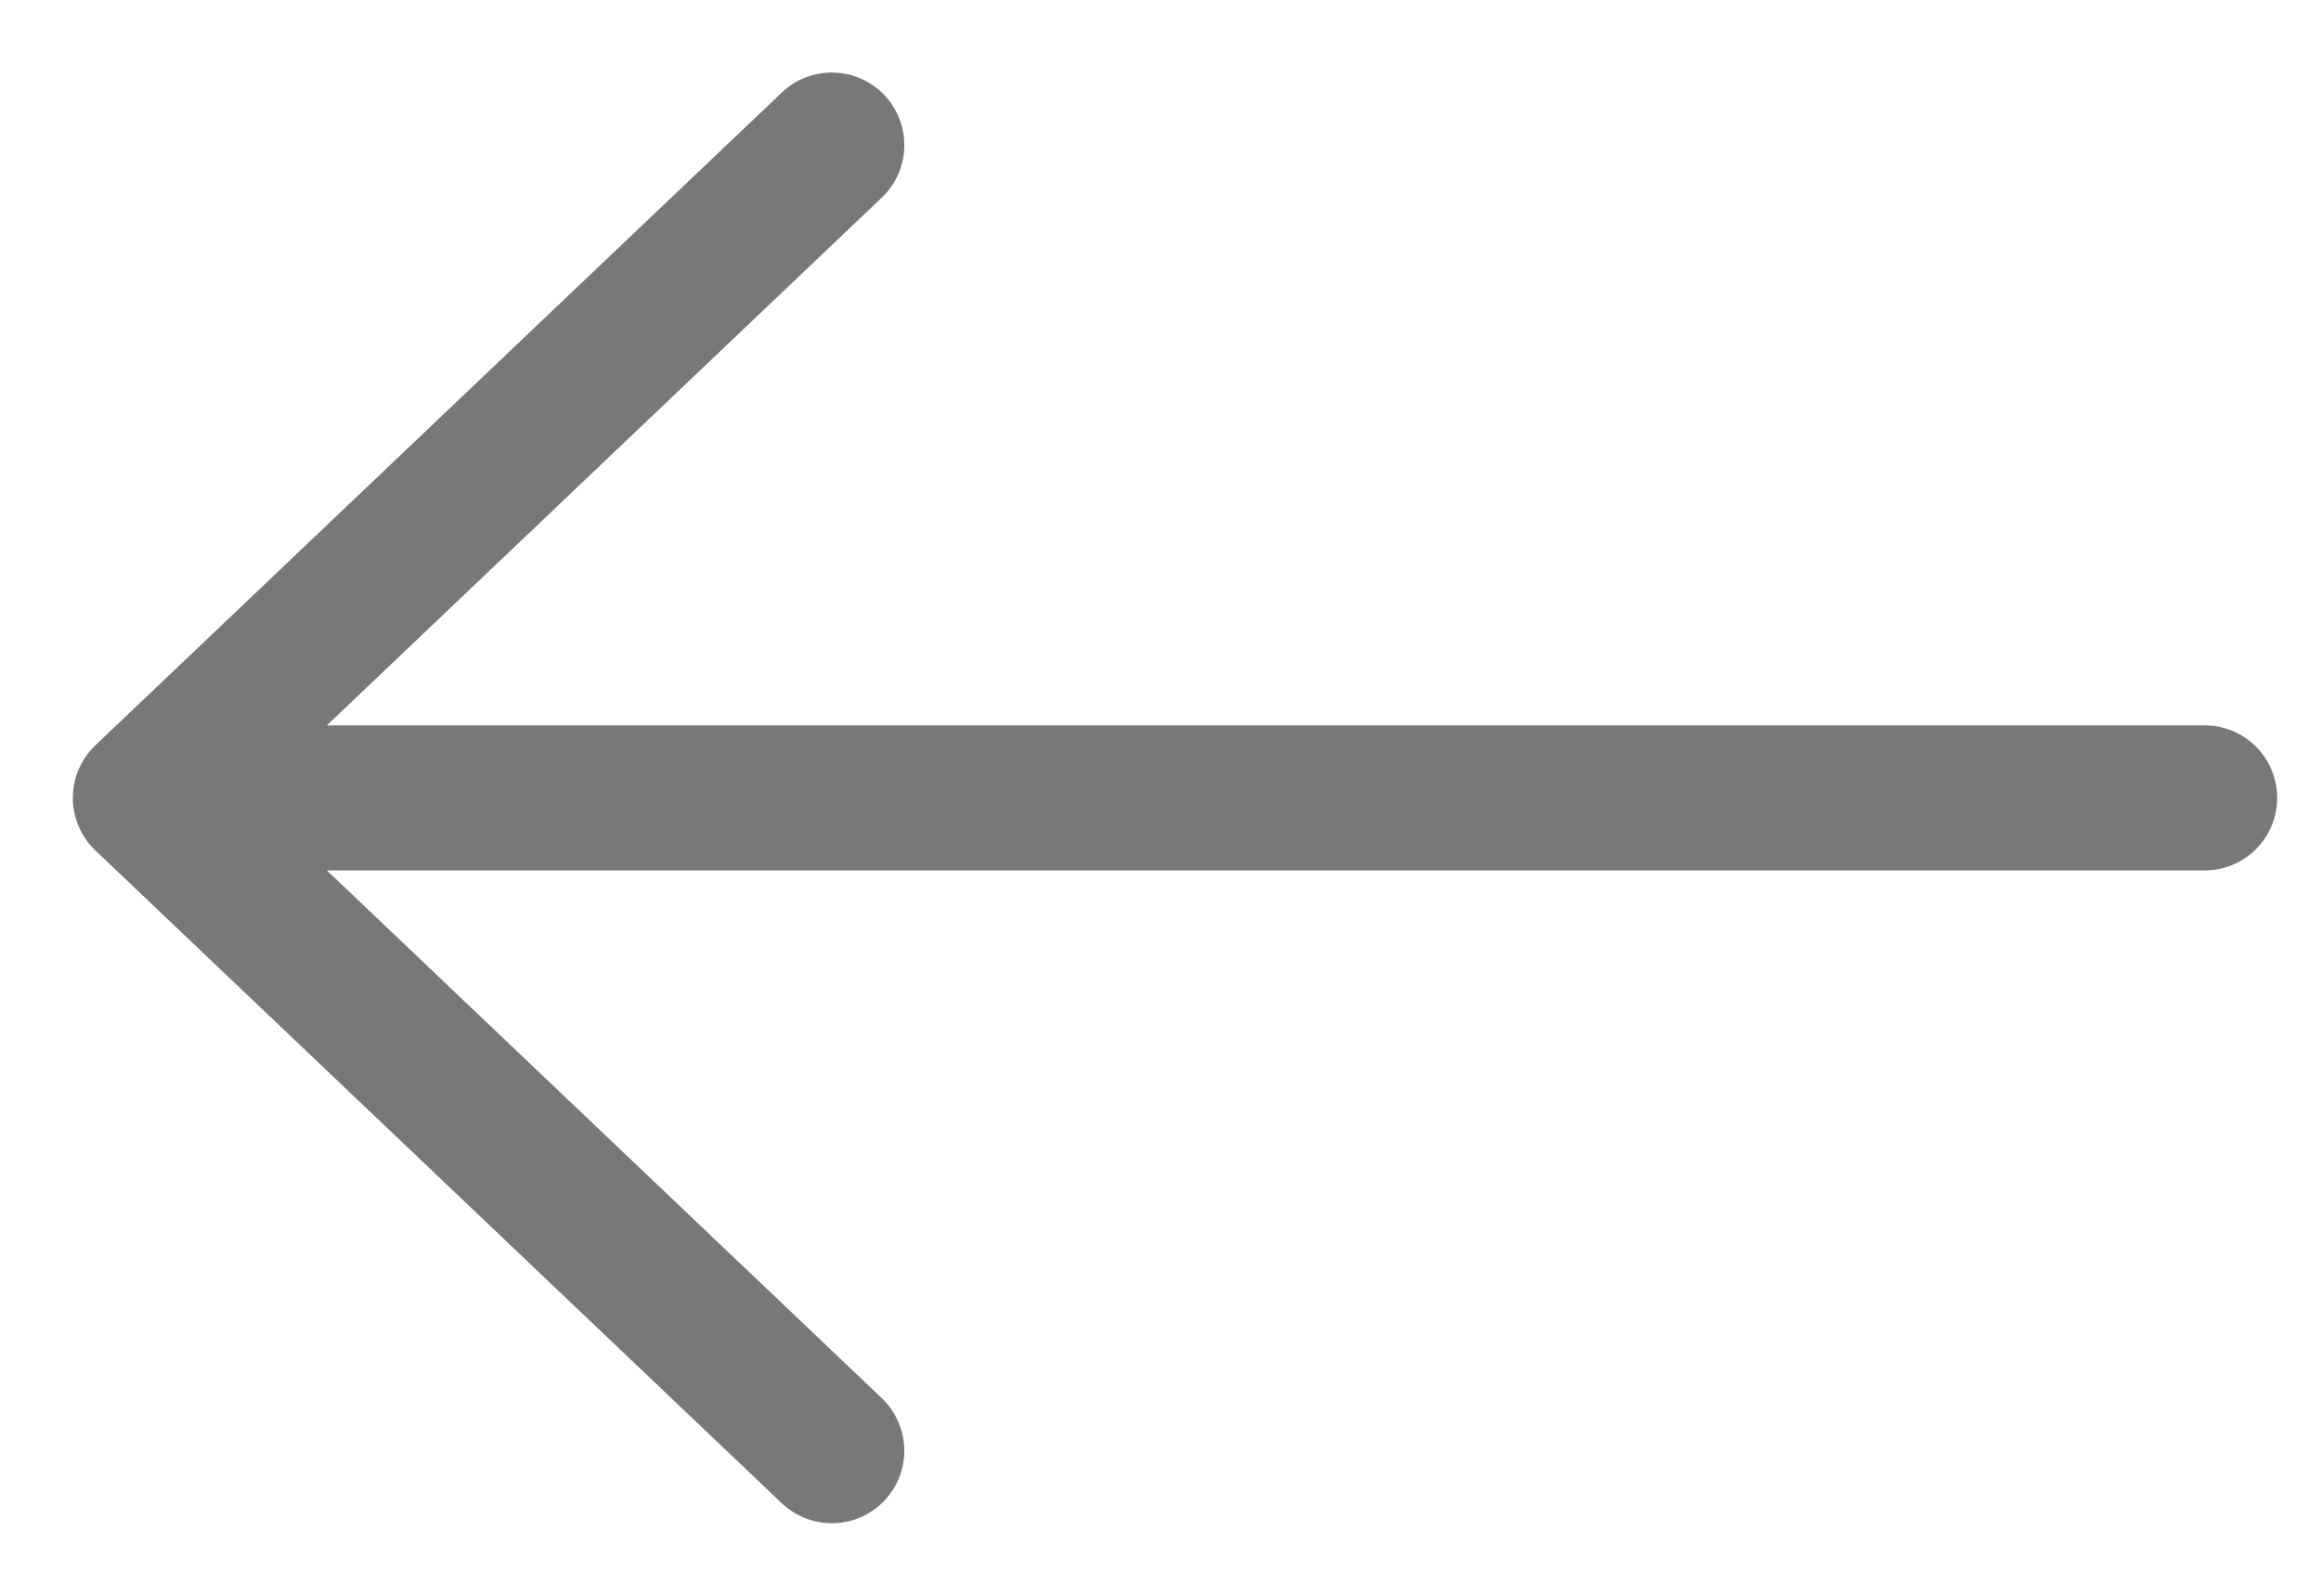
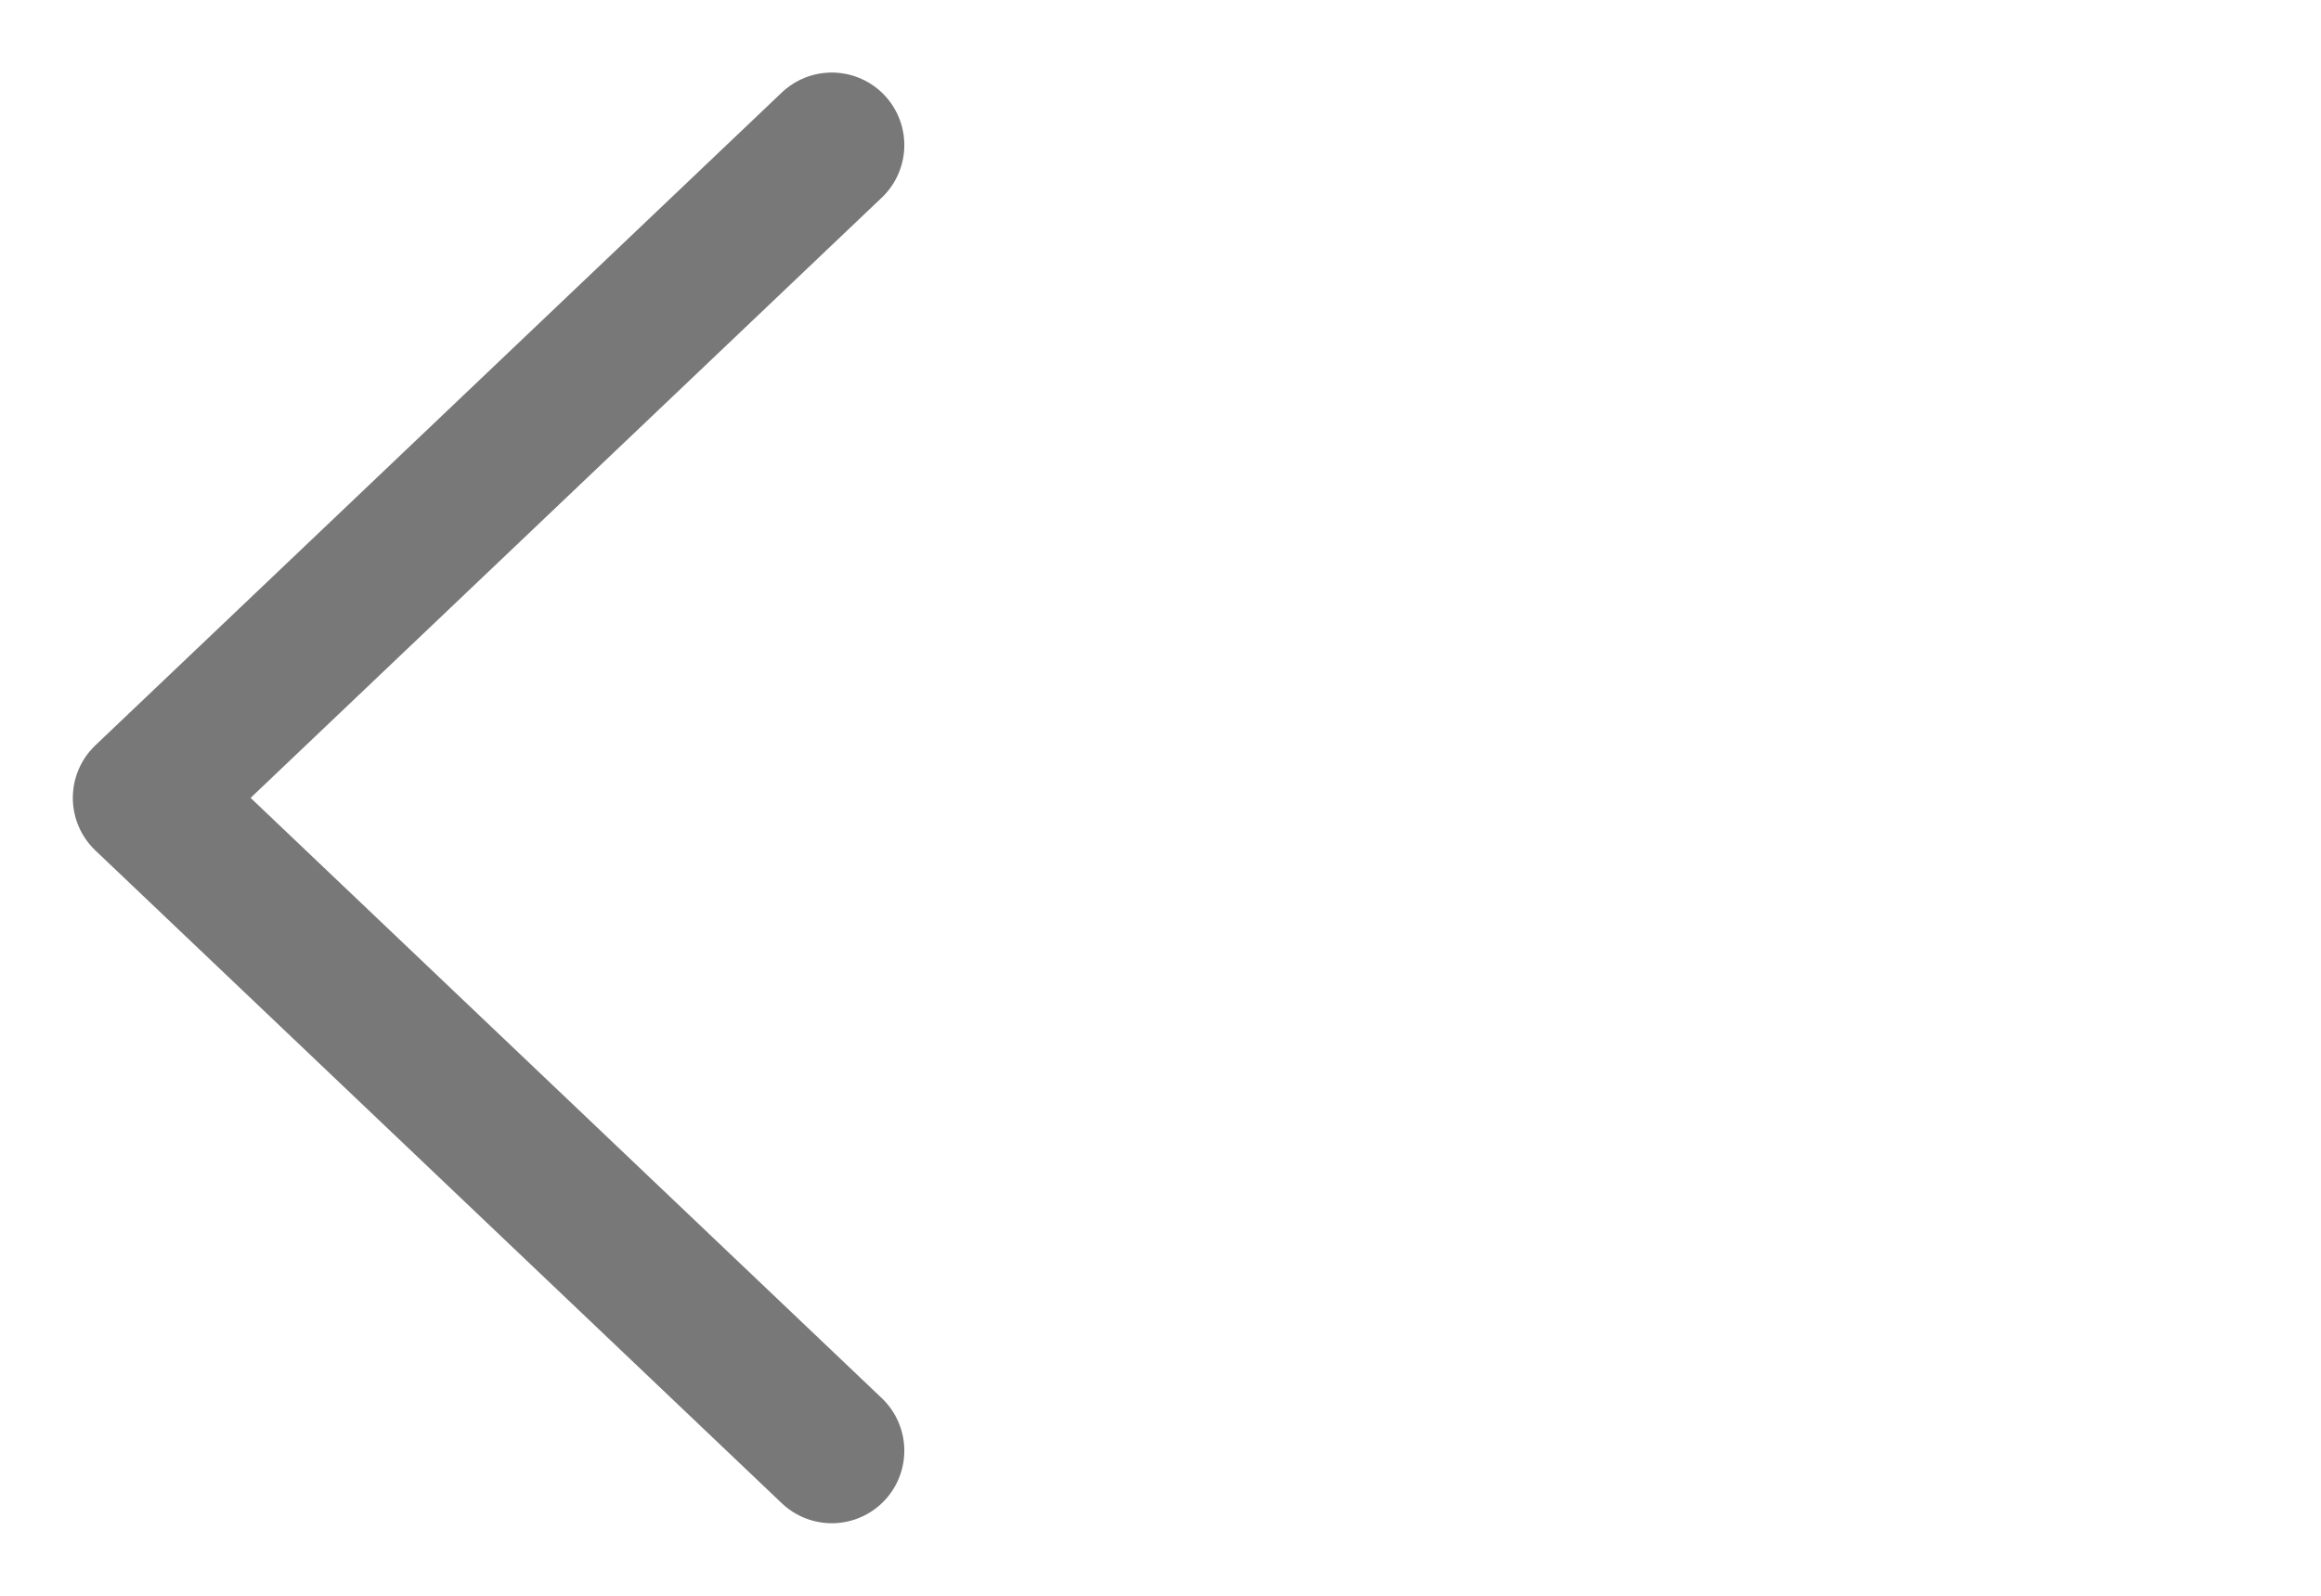
<svg xmlns="http://www.w3.org/2000/svg" width="16" height="11" viewBox="0 0 16 11" fill="none">
-   <path d="M15.198 5.5L1.002 5.5M1.002 5.5L5.734 1M1.002 5.5L5.734 10" stroke="#787878" stroke-linecap="round" stroke-linejoin="round" />
+   <path d="M15.198 5.5M1.002 5.5L5.734 1M1.002 5.5L5.734 10" stroke="#787878" stroke-linecap="round" stroke-linejoin="round" />
</svg>